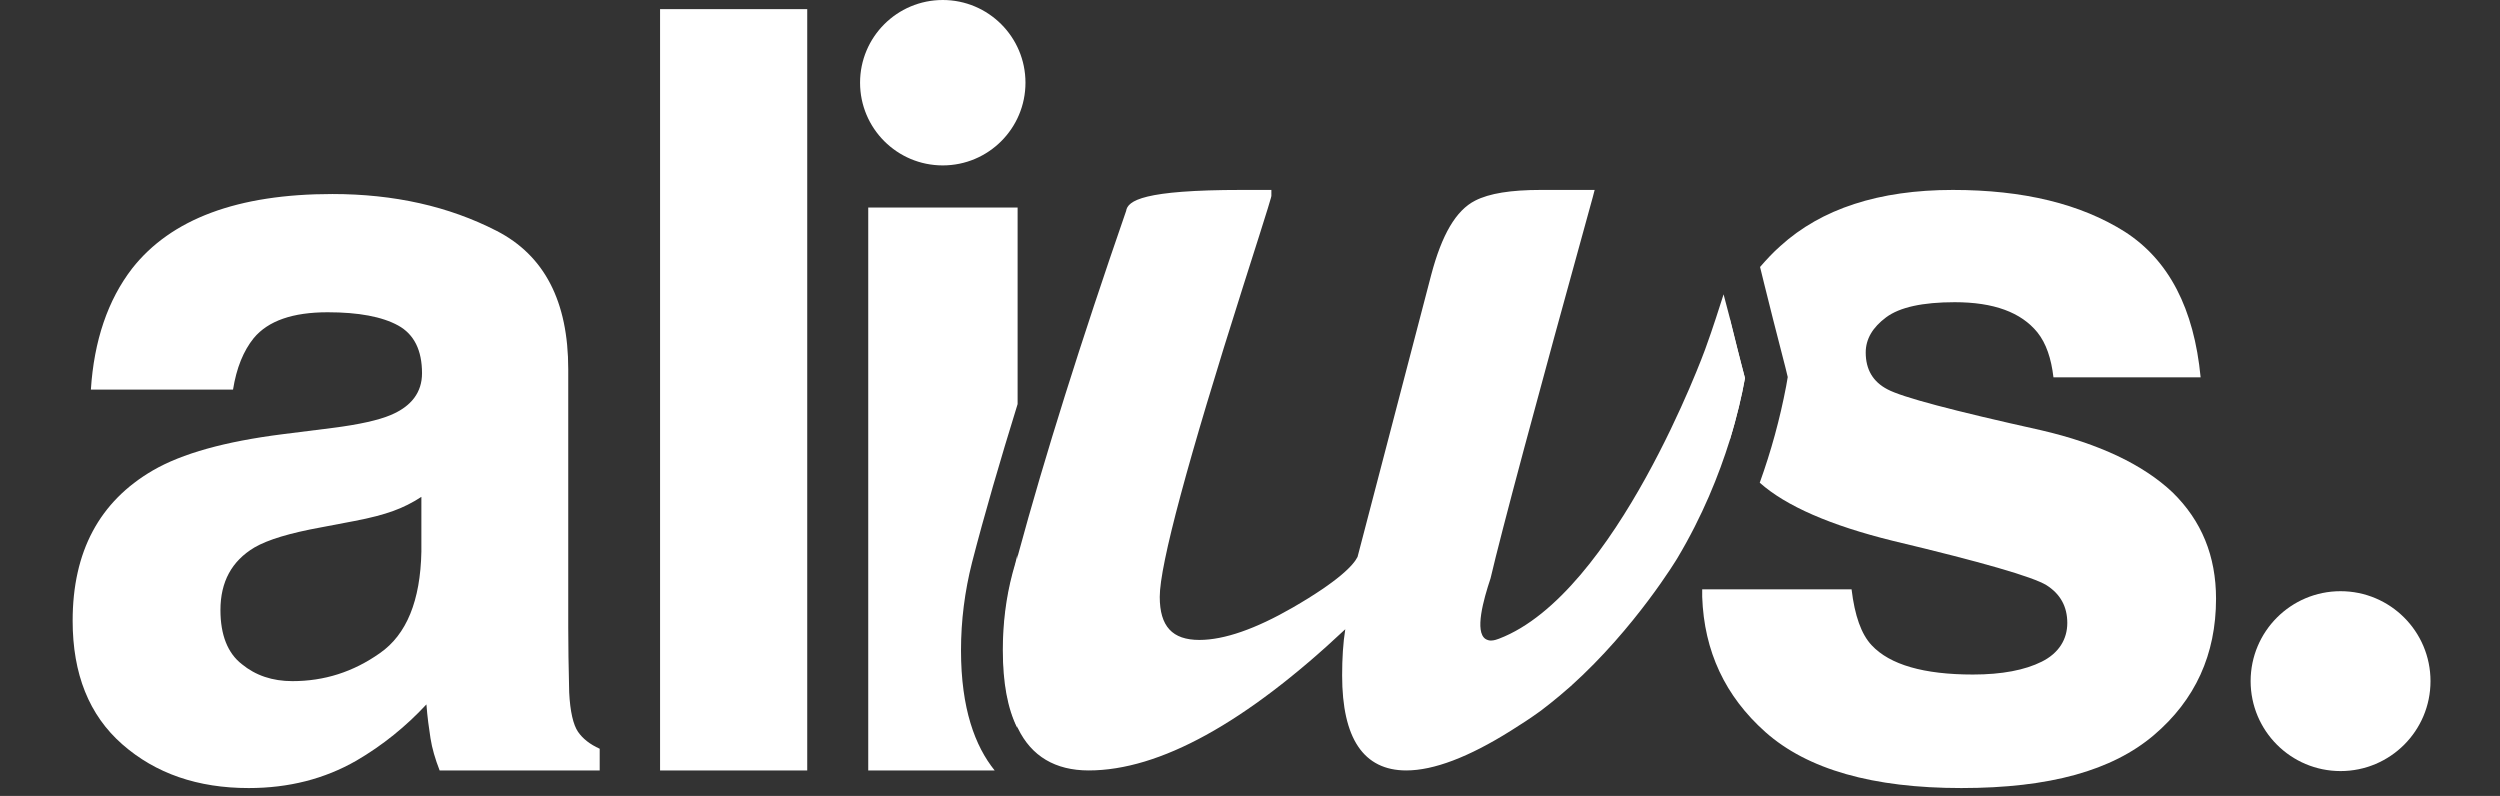
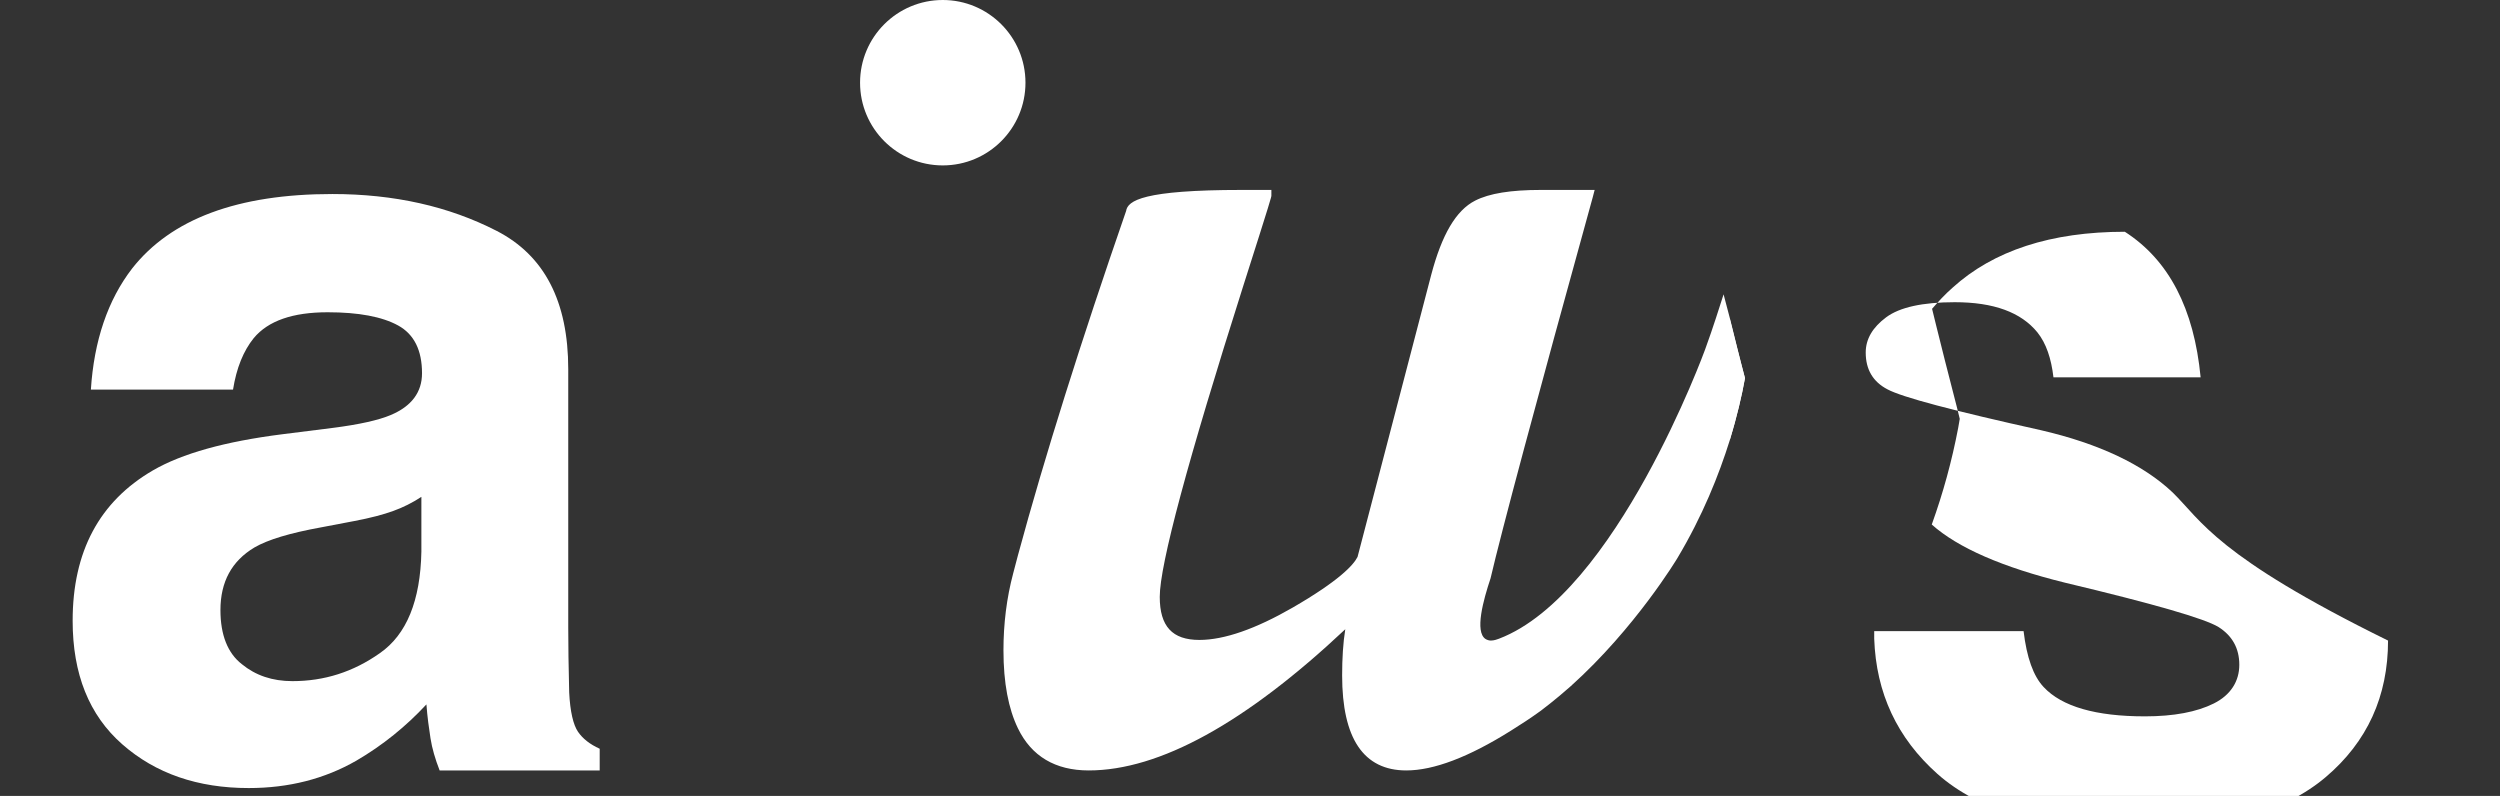
<svg xmlns="http://www.w3.org/2000/svg" id="Layer_2_00000091736977776506143720000007136768227603876794_" x="0px" y="0px" viewBox="0 0 795 253.1" style="enable-background:new 0 0 795 253.1;" xml:space="preserve">
  <rect x="0" y="0" width="795" height="253.1" fill="#333333" stroke="none" />
  <style type="text/css">	.st0{fill:#FFFFFF;}</style>
  <g id="Layer_1-2">
    <g>
      <path class="st0" d="M42,85.4c12.4-15.8,33.6-23.7,63.7-23.7c19.6,0,37,3.9,52.2,11.7s22.8,22.4,22.8,44v82.1   c0,5.7,0.1,12.6,0.3,20.7c0.3,6.1,1.3,10.3,2.8,12.5s3.8,4,6.9,5.4v6.9h-50.9c-1.4-3.6-2.4-7-2.9-10.2s-1-6.8-1.3-10.8   c-6.5,7-13.9,13-22.3,17.9c-10.1,5.8-21.5,8.7-34.2,8.7c-16.2,0-29.6-4.6-40.2-13.9c-10.6-9.3-15.8-22.4-15.8-39.3   c0-22,8.5-37.9,25.5-47.8c9.3-5.4,23-9.2,41.1-11.5l15.9-2c8.7-1.1,14.8-2.5,18.6-4.1c6.7-2.8,10-7.3,10-13.3   c0-7.3-2.5-12.4-7.6-15.2c-5.1-2.8-12.6-4.2-22.4-4.2c-11.1,0-18.9,2.7-23.5,8.2c-3.3,4.1-5.5,9.5-6.6,16.4H28.9   C29.9,108.3,34.3,95.4,42,85.4L42,85.4z M76.9,211.2c4.4,3.6,9.7,5.4,16.1,5.4c10.1,0,19.3-2.9,27.8-8.9   c8.5-5.9,12.9-16.7,13.2-32.3V158c-2.9,1.9-5.9,3.4-9,4.5c-3,1.1-7.1,2.2-12.4,3.2l-10.5,2c-9.9,1.8-16.9,3.9-21.2,6.4   c-7.2,4.3-10.8,10.9-10.8,19.9C70.1,201.9,72.4,207.7,76.9,211.2L76.9,211.2z" />
-       <path class="st0" d="M209.9,2.9h46.8V245h-46.8L209.9,2.9L209.9,2.9z" />
-       <path class="st0" d="M323.6,128.5V66h-47.5v179h40.2c-6.2-7.7-10.7-19.6-10.7-38.2c0-9.5,1.2-18.8,3.5-27.9   C313.1,163.4,318,146.6,323.6,128.5L323.6,128.5z M322,182.2c-2.1,7.9-3.1,16.1-3.1,24.5c0,10.4,1.5,18.6,4.6,24.8v-55   C323.1,178.5,322.5,180.4,322,182.2z" />
-       <path class="st0" d="M550.1,101.5c-2.2,6-3.3,12.5-3.3,19.3c0,7.2,1.1,13.6,3.3,19c2.3-7.4,3.8-14,4.8-19.6   C553.2,114,551.7,107.8,550.1,101.5L550.1,101.5z M690.9,156.6c-9.3-8.8-23.3-15.5-41.9-19.8c-27.9-6.2-44.2-10.5-48.8-13   c-4.6-2.4-6.9-6.3-6.9-11.7c0-4.3,2.2-8,6.5-11.2s11.6-4.8,21.8-4.8c12.4,0,21.1,3.2,26.3,9.6c2.8,3.5,4.4,8.3,5.1,14.3h46.8   c-2.1-21.9-10.1-37.3-24.1-46.3c-14.1-8.9-32.3-13.3-54.7-13.3c-23.5,0-41.8,6-54.8,17.8c-2.4,2.1-4.5,4.4-6.5,6.7l1.3,5.3   l2.8,11.2l4,15.6l0.7,2.9l-0.5,2.9c-2,10.5-4.8,20.7-8.4,30.7c8.3,7.4,22.5,13.6,42.4,18.5c28.1,6.7,44.4,11.4,48.8,14.1   c4.4,2.8,6.6,6.8,6.6,12s-2.7,9.6-8.1,12.3c-5.4,2.7-12.7,4.1-21.9,4.1c-15.6,0-26.4-3.1-32.2-9.3c-3.3-3.5-5.4-9.4-6.4-17.8   h-47.5c0,0.8,0,1.6,0,2.4c0.6,17.3,7.3,31.6,20.1,43c13.4,11.9,34.2,17.8,62.3,17.8c28.2,0,48-5.6,61.2-16.8s19.8-25.7,19.8-43.4   C704.7,176.8,700.1,165.6,690.9,156.6L690.9,156.6z" />
+       <path class="st0" d="M550.1,101.5c-2.2,6-3.3,12.5-3.3,19.3c0,7.2,1.1,13.6,3.3,19c2.3-7.4,3.8-14,4.8-19.6   C553.2,114,551.7,107.8,550.1,101.5L550.1,101.5z M690.9,156.6c-9.3-8.8-23.3-15.5-41.9-19.8c-27.9-6.2-44.2-10.5-48.8-13   c-4.6-2.4-6.9-6.3-6.9-11.7c0-4.3,2.2-8,6.5-11.2s11.6-4.8,21.8-4.8c12.4,0,21.1,3.2,26.3,9.6c2.8,3.5,4.4,8.3,5.1,14.3h46.8   c-2.1-21.9-10.1-37.3-24.1-46.3c-23.5,0-41.8,6-54.8,17.8c-2.4,2.1-4.5,4.4-6.5,6.7l1.3,5.3   l2.8,11.2l4,15.6l0.7,2.9l-0.5,2.9c-2,10.5-4.8,20.7-8.4,30.7c8.3,7.4,22.5,13.6,42.4,18.5c28.1,6.7,44.4,11.4,48.8,14.1   c4.4,2.8,6.6,6.8,6.6,12s-2.7,9.6-8.1,12.3c-5.4,2.7-12.7,4.1-21.9,4.1c-15.6,0-26.4-3.1-32.2-9.3c-3.3-3.5-5.4-9.4-6.4-17.8   h-47.5c0,0.8,0,1.6,0,2.4c0.6,17.3,7.3,31.6,20.1,43c13.4,11.9,34.2,17.8,62.3,17.8c28.2,0,48-5.6,61.2-16.8s19.8-25.7,19.8-43.4   C704.7,176.8,700.1,165.6,690.9,156.6L690.9,156.6z" />
      <path class="st0" d="M554.9,120.3c-1,5.6-2.6,12.2-4.8,19.6c-3.5,11.2-8.7,24.2-16.7,37.6c0,0-13.3,22.2-33.9,40.7   c-4.7,4.2-9.5,7.8-9.5,7.8c-3.3,2.4-6.4,4.4-9.6,6.4c-13.4,8.4-24.5,12.6-33.2,12.6c-13.6,0-20.4-10.2-20.4-30.2   c0-5.4,0.3-10.4,1-14.7c-31.7,29.8-59.1,44.9-81.6,44.9c-10.6,0-18.2-4.5-22.5-13.4c-3-6.2-4.6-14.4-4.6-24.8   c0-8.4,1-16.6,3.1-24.5c0.5-1.9,1-3.8,1.5-5.7c8.5-31.4,20.1-68.2,34.4-109.5c0.5-3.3,5.4-6.7,36.8-6.7h9.4v1.8   c0,0.4,0,0.7-9,28.9c-17.6,55.4-26.5,88.5-26.5,98.7c0,9.4,4,13.7,12.6,13.7c7.9,0,17.9-3.5,29.7-10.3   c14.7-8.5,19.3-13.5,20.6-16.1l23.4-89.6c3.4-12.9,7.9-20.6,14-23.7c4.5-2.3,11.3-3.4,20.9-3.4h17.1l-0.6,2.3   c-18.2,65.8-29.1,106.6-32.5,121.2c-2.3,6.9-5.1,17-1.6,19.3c0.5,0.3,1.1,0.5,1.7,0.5c1,0,2.1-0.4,2.6-0.6   c37.2-14.2,65.5-91.9,65.5-91.9c2.7-7.4,4.6-13.6,5.9-17.6c0.7,2.7,1.4,5.4,2.1,8C551.7,107.8,553.3,114,554.9,120.3L554.9,120.3z   " />
      <circle class="st0" cx="299.8" cy="26.3" r="26.3" />
-       <circle class="st0" cx="744.3" cy="216.6" r="28.6" />
    </g>
  </g>
</svg>